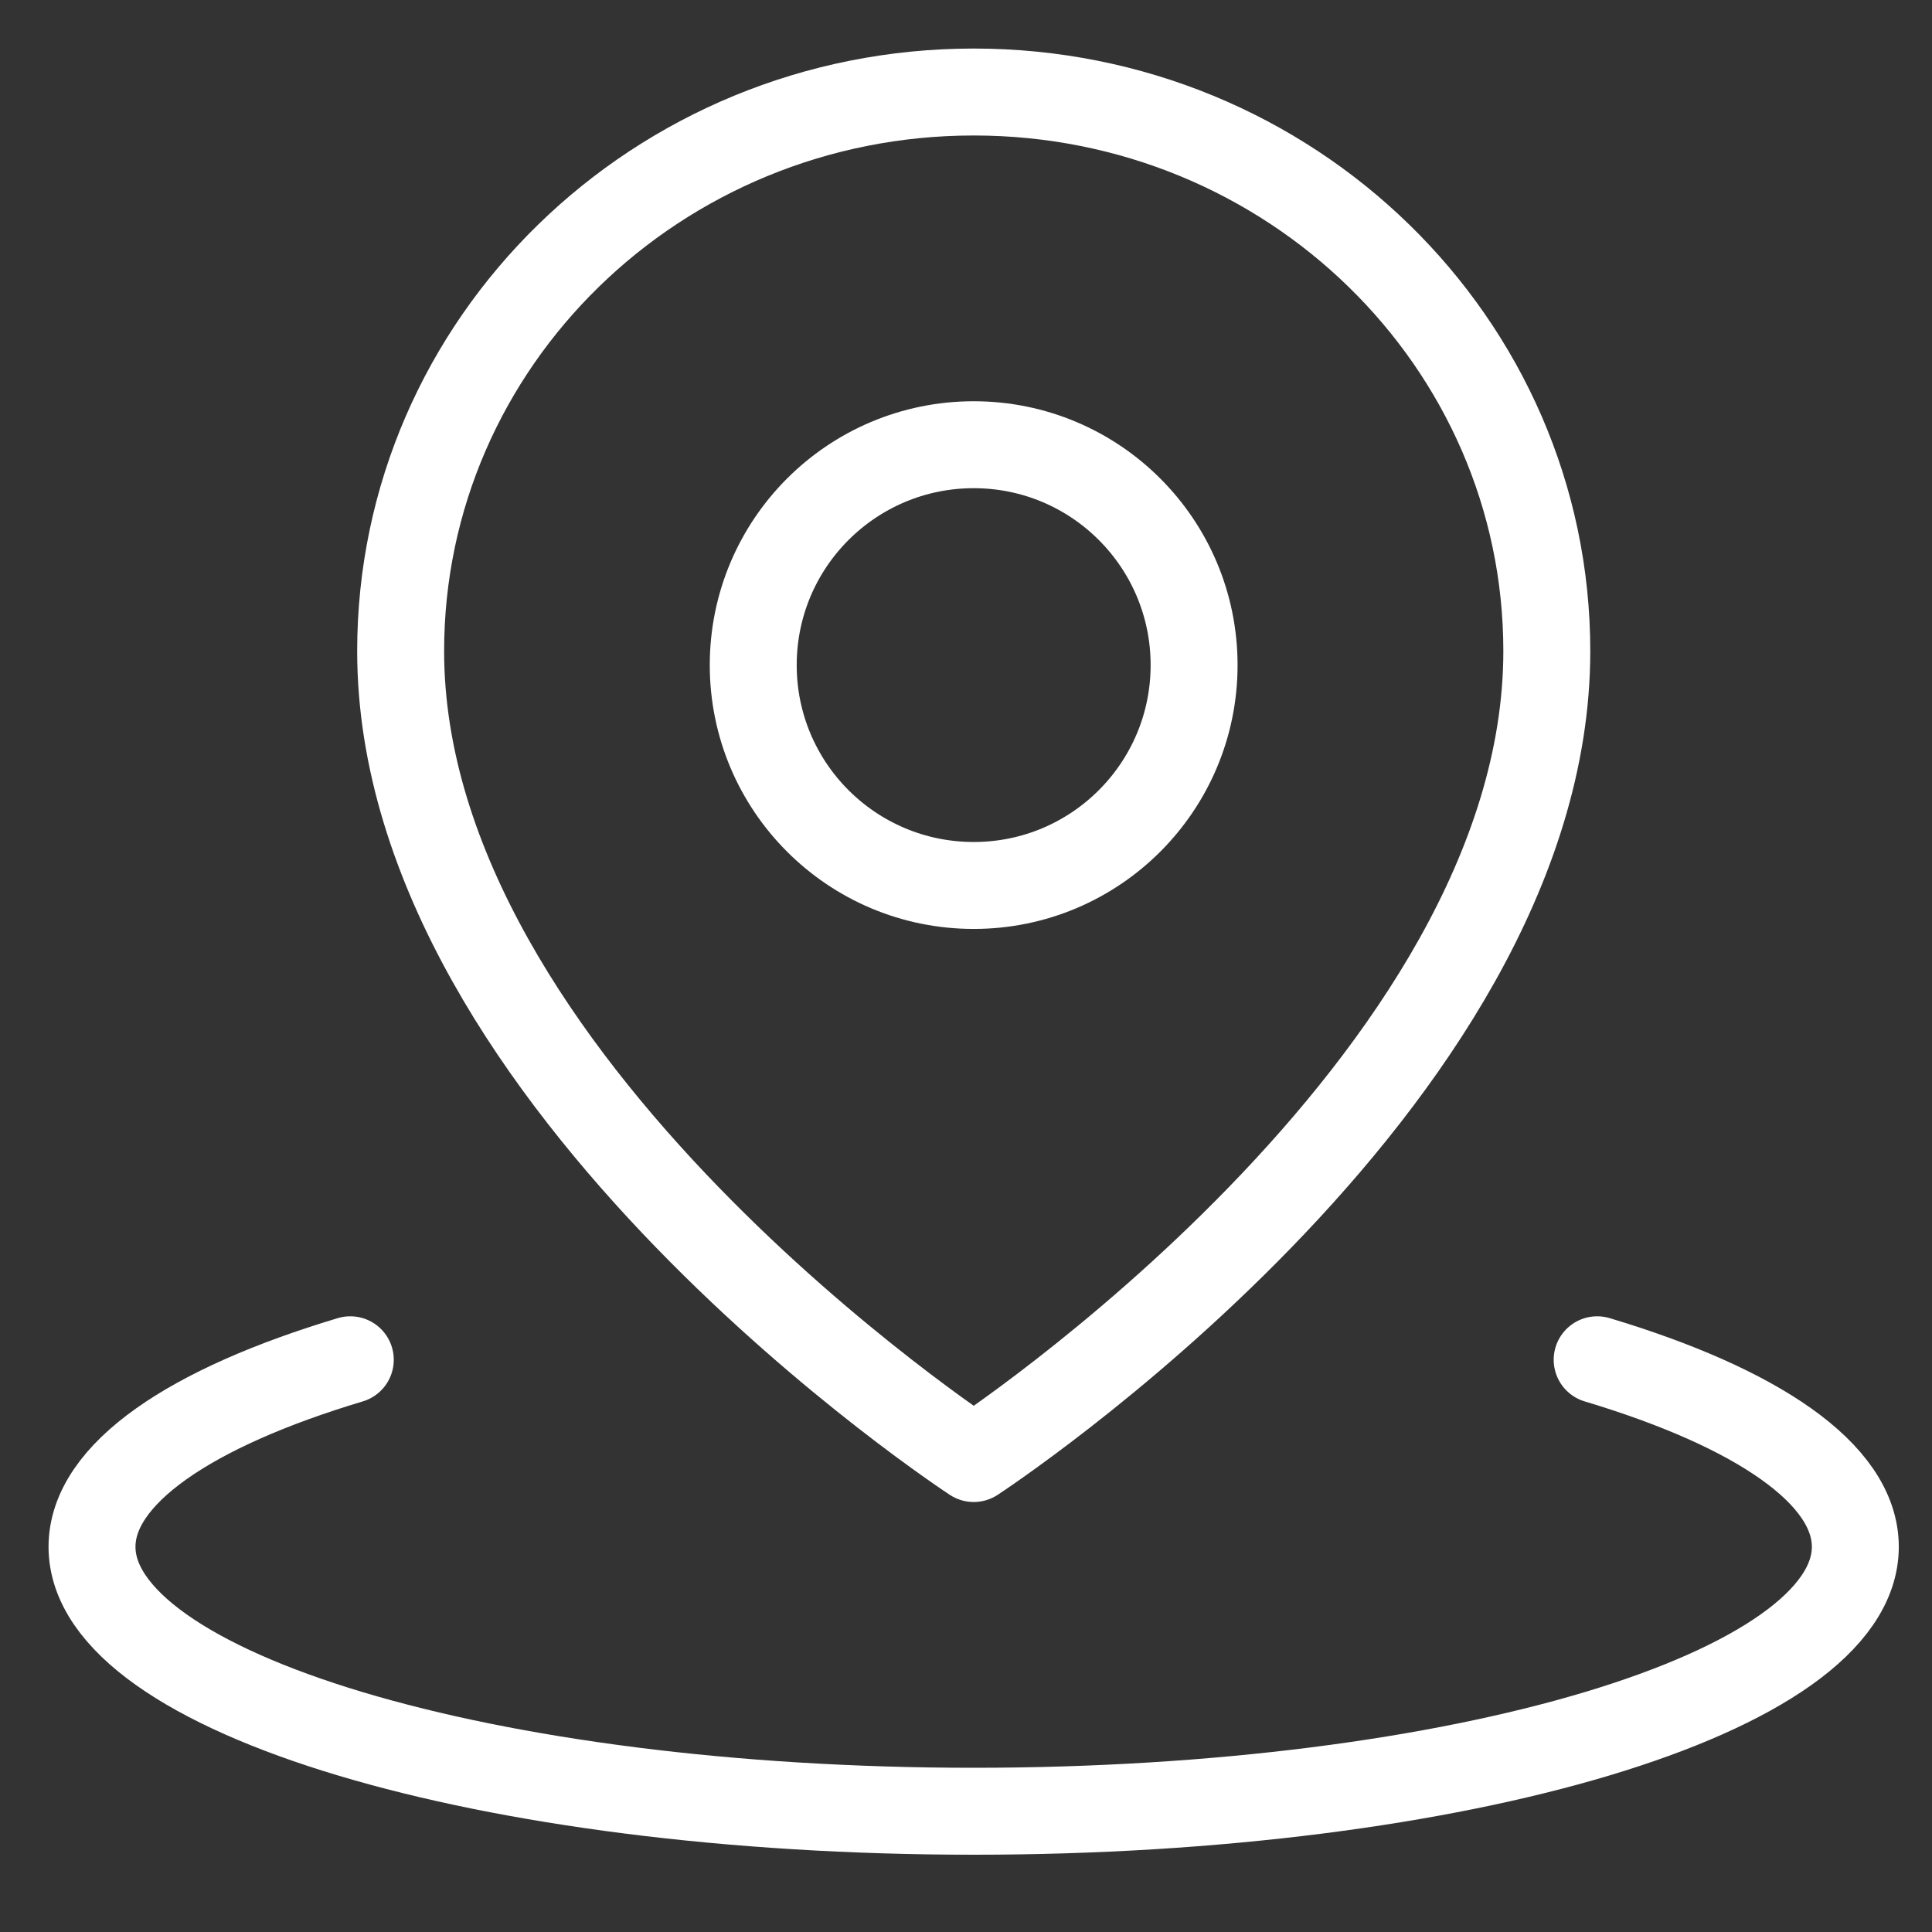
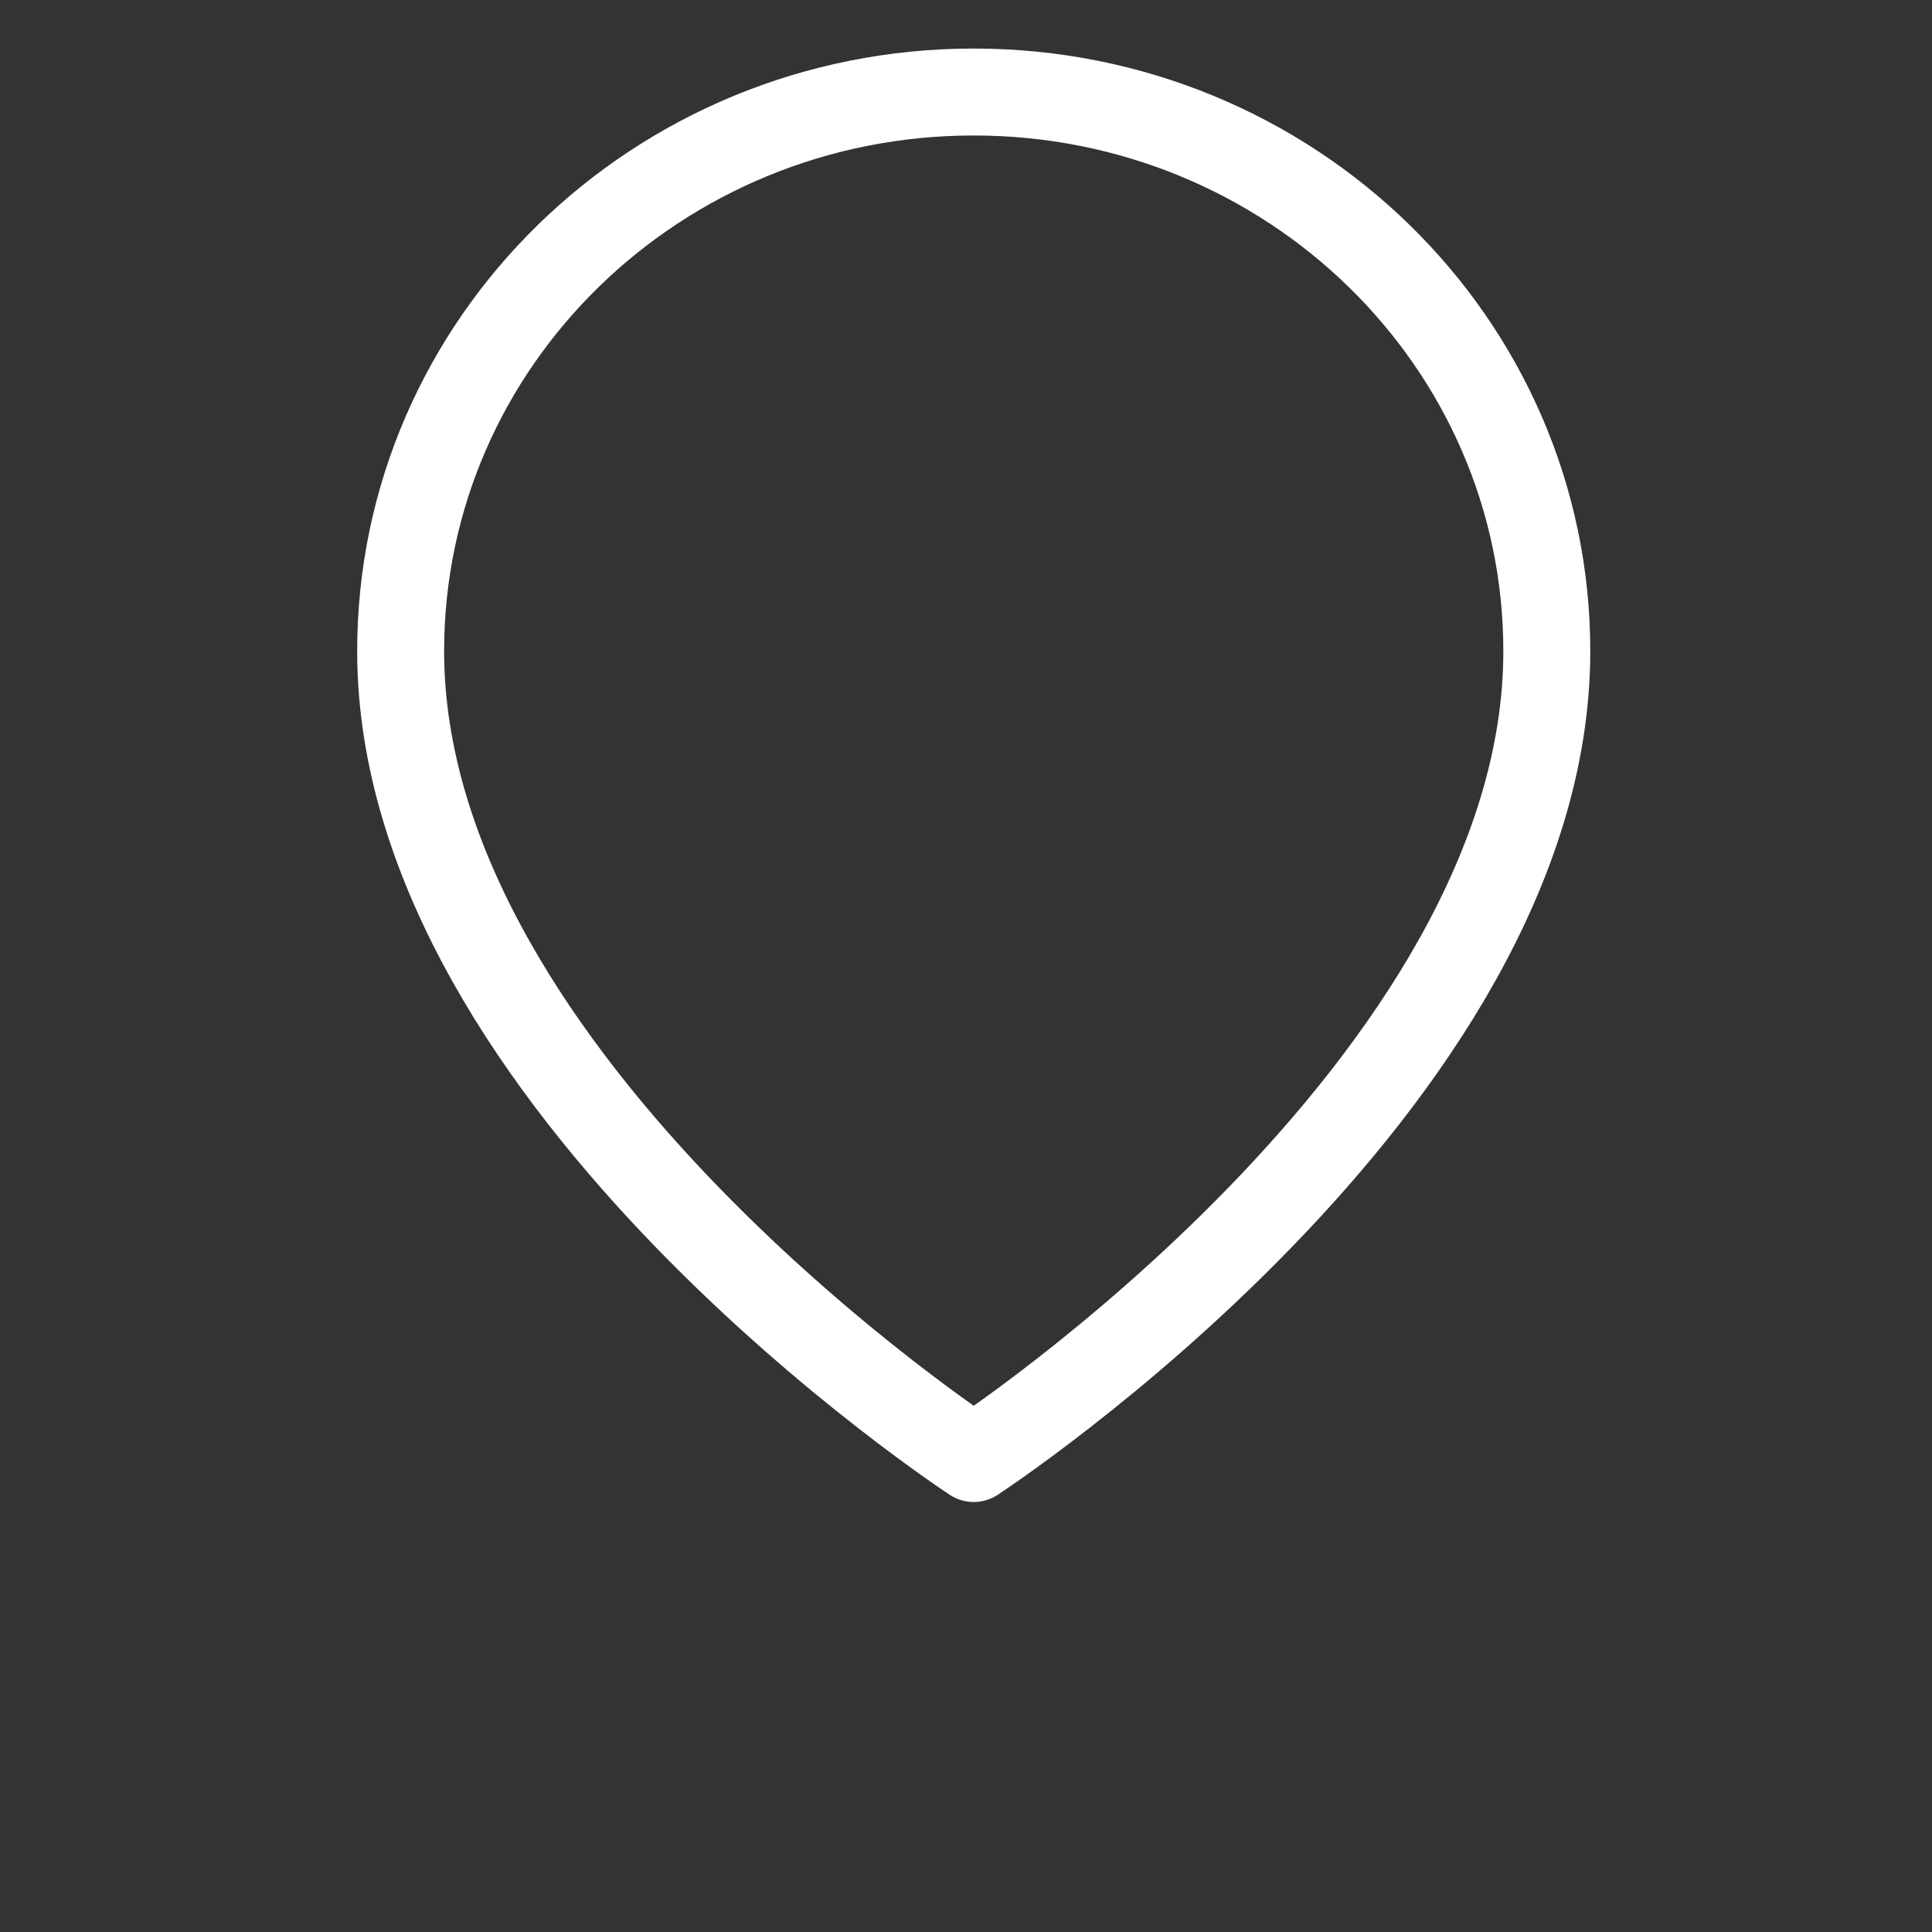
<svg xmlns="http://www.w3.org/2000/svg" width="16px" height="16px" viewBox="0 0 16 16" version="1.1">
  <rect x="0" y="0" width="16" height="16" fill="#333333" stroke="none" />
  <title>编组 11</title>
  <desc>Created with Sketch.</desc>
  <g id="页面-1" stroke="none" stroke-width="1" fill="none" fill-rule="evenodd" stroke-linejoin="round">
    <g id="1备份-18" transform="translate(-847, -4406)" stroke="#FFFFFF" stroke-width="0.72">
      <g id="cr4备份" transform="translate(0, 4137)">
        <g id="cr4">
          <g id="编组-19" transform="translate(847, 153)">
            <g id="编组" transform="translate(0, 116)">
              <g id="编组-11" transform="translate(0.762, 0.762)">
-                 <path d="M2.139,10.499 C0.817,10.895 -1.48875621e-14,11.443 -1.48875621e-14,12.048 C-1.48875621e-14,13.257 3.269,14.238 7.302,14.238 L7.302,14.238 C11.334,14.238 14.603,13.257 14.603,12.048 C14.603,11.443 13.786,10.895 12.465,10.499" id="路径" stroke-linecap="round" />
                <path d="M7.302,11.317 C7.302,11.317 12.048,8.216 12.048,4.63 C12.048,2.073 9.923,-2.3143392e-13 7.302,-2.3143392e-13 C4.68,-2.3143392e-13 2.556,2.073 2.556,4.63 C2.556,8.216 7.302,11.317 7.302,11.317 Z" id="路径" />
-                 <path d="M7.302,6.571 C8.31,6.571 9.127,5.754 9.127,4.746 C9.127,3.738 8.31,2.921 7.302,2.921 C6.293,2.921 5.476,3.738 5.476,4.746 C5.476,5.754 6.293,6.571 7.302,6.571 Z" id="路径" />
              </g>
            </g>
          </g>
        </g>
      </g>
    </g>
  </g>
</svg>